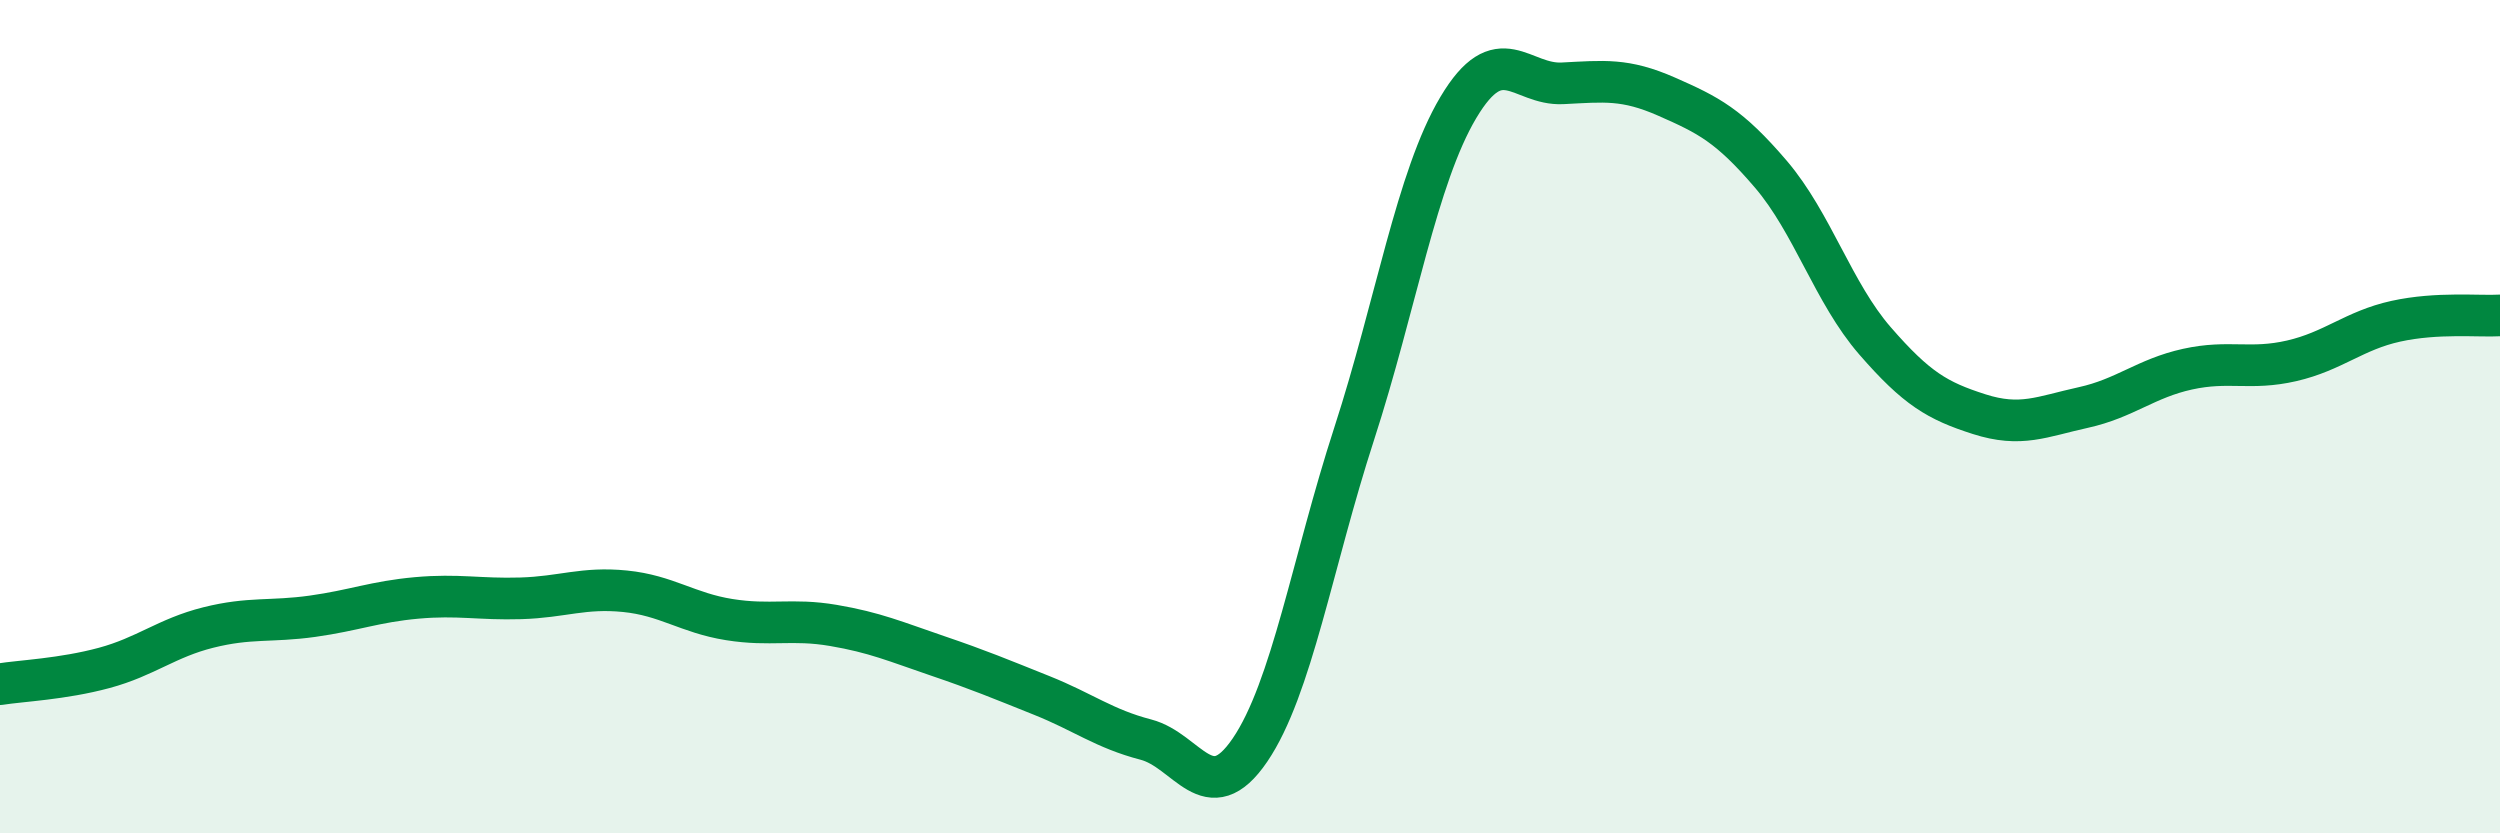
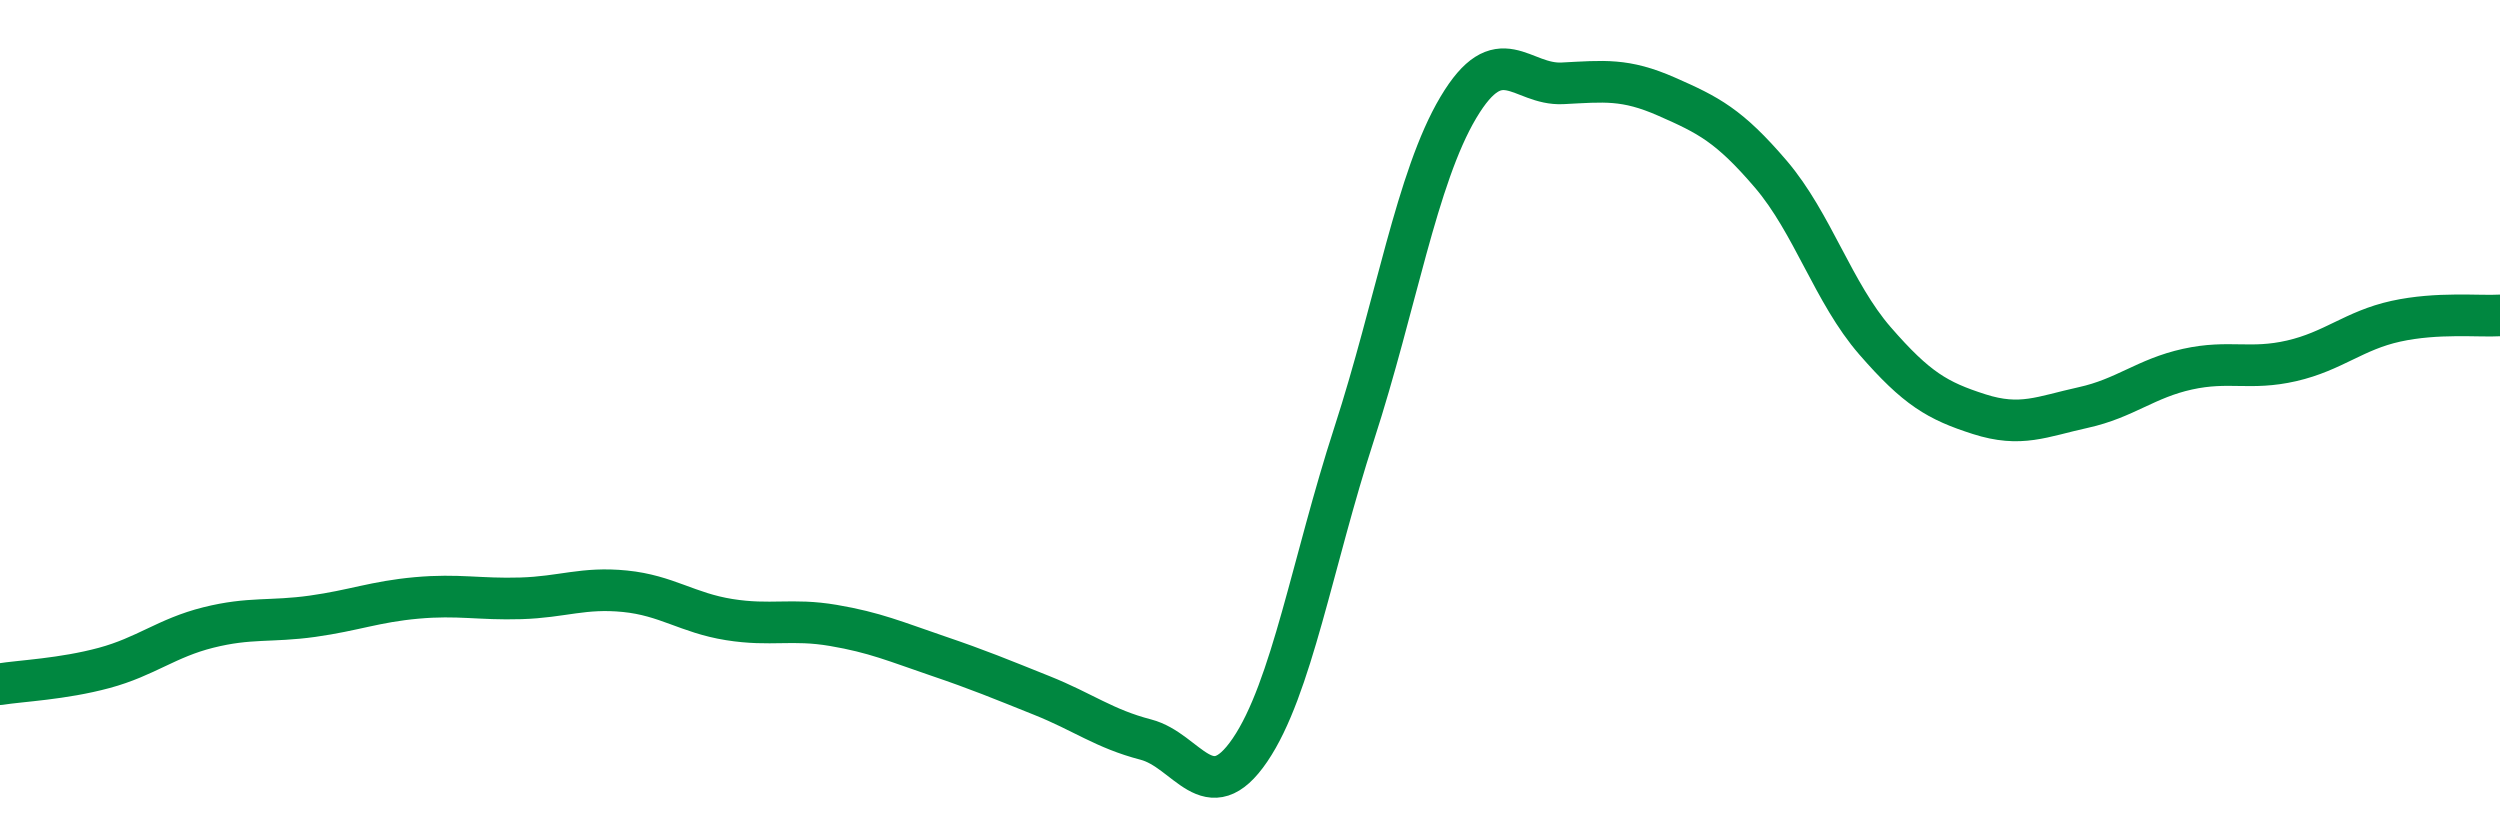
<svg xmlns="http://www.w3.org/2000/svg" width="60" height="20" viewBox="0 0 60 20">
-   <path d="M 0,16.42 C 0.5,16.34 1.5,16.3 2.5,16.03 C 3.5,15.76 4,15.31 5,15.06 C 6,14.81 6.5,14.93 7.5,14.79 C 8.5,14.65 9,14.44 10,14.35 C 11,14.26 11.5,14.39 12.5,14.36 C 13.5,14.33 14,14.09 15,14.19 C 16,14.29 16.5,14.71 17.5,14.87 C 18.5,15.03 19,14.84 20,15.01 C 21,15.18 21.5,15.4 22.5,15.74 C 23.5,16.08 24,16.29 25,16.69 C 26,17.09 26.5,17.49 27.5,17.75 C 28.5,18.01 29,19.47 30,18 C 31,16.53 31.5,13.49 32.5,10.41 C 33.5,7.33 34,4.26 35,2.58 C 36,0.9 36.5,2.05 37.5,2 C 38.5,1.95 39,1.88 40,2.32 C 41,2.76 41.5,3.01 42.5,4.18 C 43.5,5.35 44,7.03 45,8.18 C 46,9.33 46.5,9.62 47.5,9.94 C 48.5,10.26 49,10 50,9.78 C 51,9.56 51.5,9.08 52.5,8.86 C 53.5,8.64 54,8.89 55,8.66 C 56,8.43 56.5,7.93 57.5,7.71 C 58.5,7.49 59.5,7.6 60,7.57L60 20L0 20Z" fill="#008740" opacity="0.1" stroke-linecap="round" stroke-linejoin="round" />
  <path d="M 0,16.42 C 0.5,16.34 1.5,16.3 2.5,16.03 C 3.5,15.76 4,15.31 5,15.06 C 6,14.81 6.5,14.93 7.5,14.79 C 8.5,14.65 9,14.44 10,14.35 C 11,14.26 11.5,14.39 12.5,14.36 C 13.5,14.33 14,14.09 15,14.19 C 16,14.29 16.5,14.71 17.5,14.87 C 18.5,15.03 19,14.84 20,15.01 C 21,15.18 21.5,15.4 22.5,15.74 C 23.5,16.08 24,16.29 25,16.69 C 26,17.09 26.5,17.49 27.5,17.75 C 28.5,18.01 29,19.47 30,18 C 31,16.53 31.5,13.49 32.5,10.41 C 33.5,7.33 34,4.26 35,2.58 C 36,0.9 36.5,2.05 37.5,2 C 38.5,1.95 39,1.88 40,2.32 C 41,2.76 41.5,3.01 42.5,4.18 C 43.5,5.35 44,7.03 45,8.18 C 46,9.33 46.5,9.62 47.5,9.94 C 48.5,10.26 49,10 50,9.78 C 51,9.56 51.5,9.08 52.5,8.86 C 53.5,8.64 54,8.89 55,8.66 C 56,8.43 56.5,7.93 57.5,7.71 C 58.5,7.49 59.5,7.6 60,7.57" stroke="#008740" stroke-width="1" fill="none" stroke-linecap="round" stroke-linejoin="round" />
</svg>